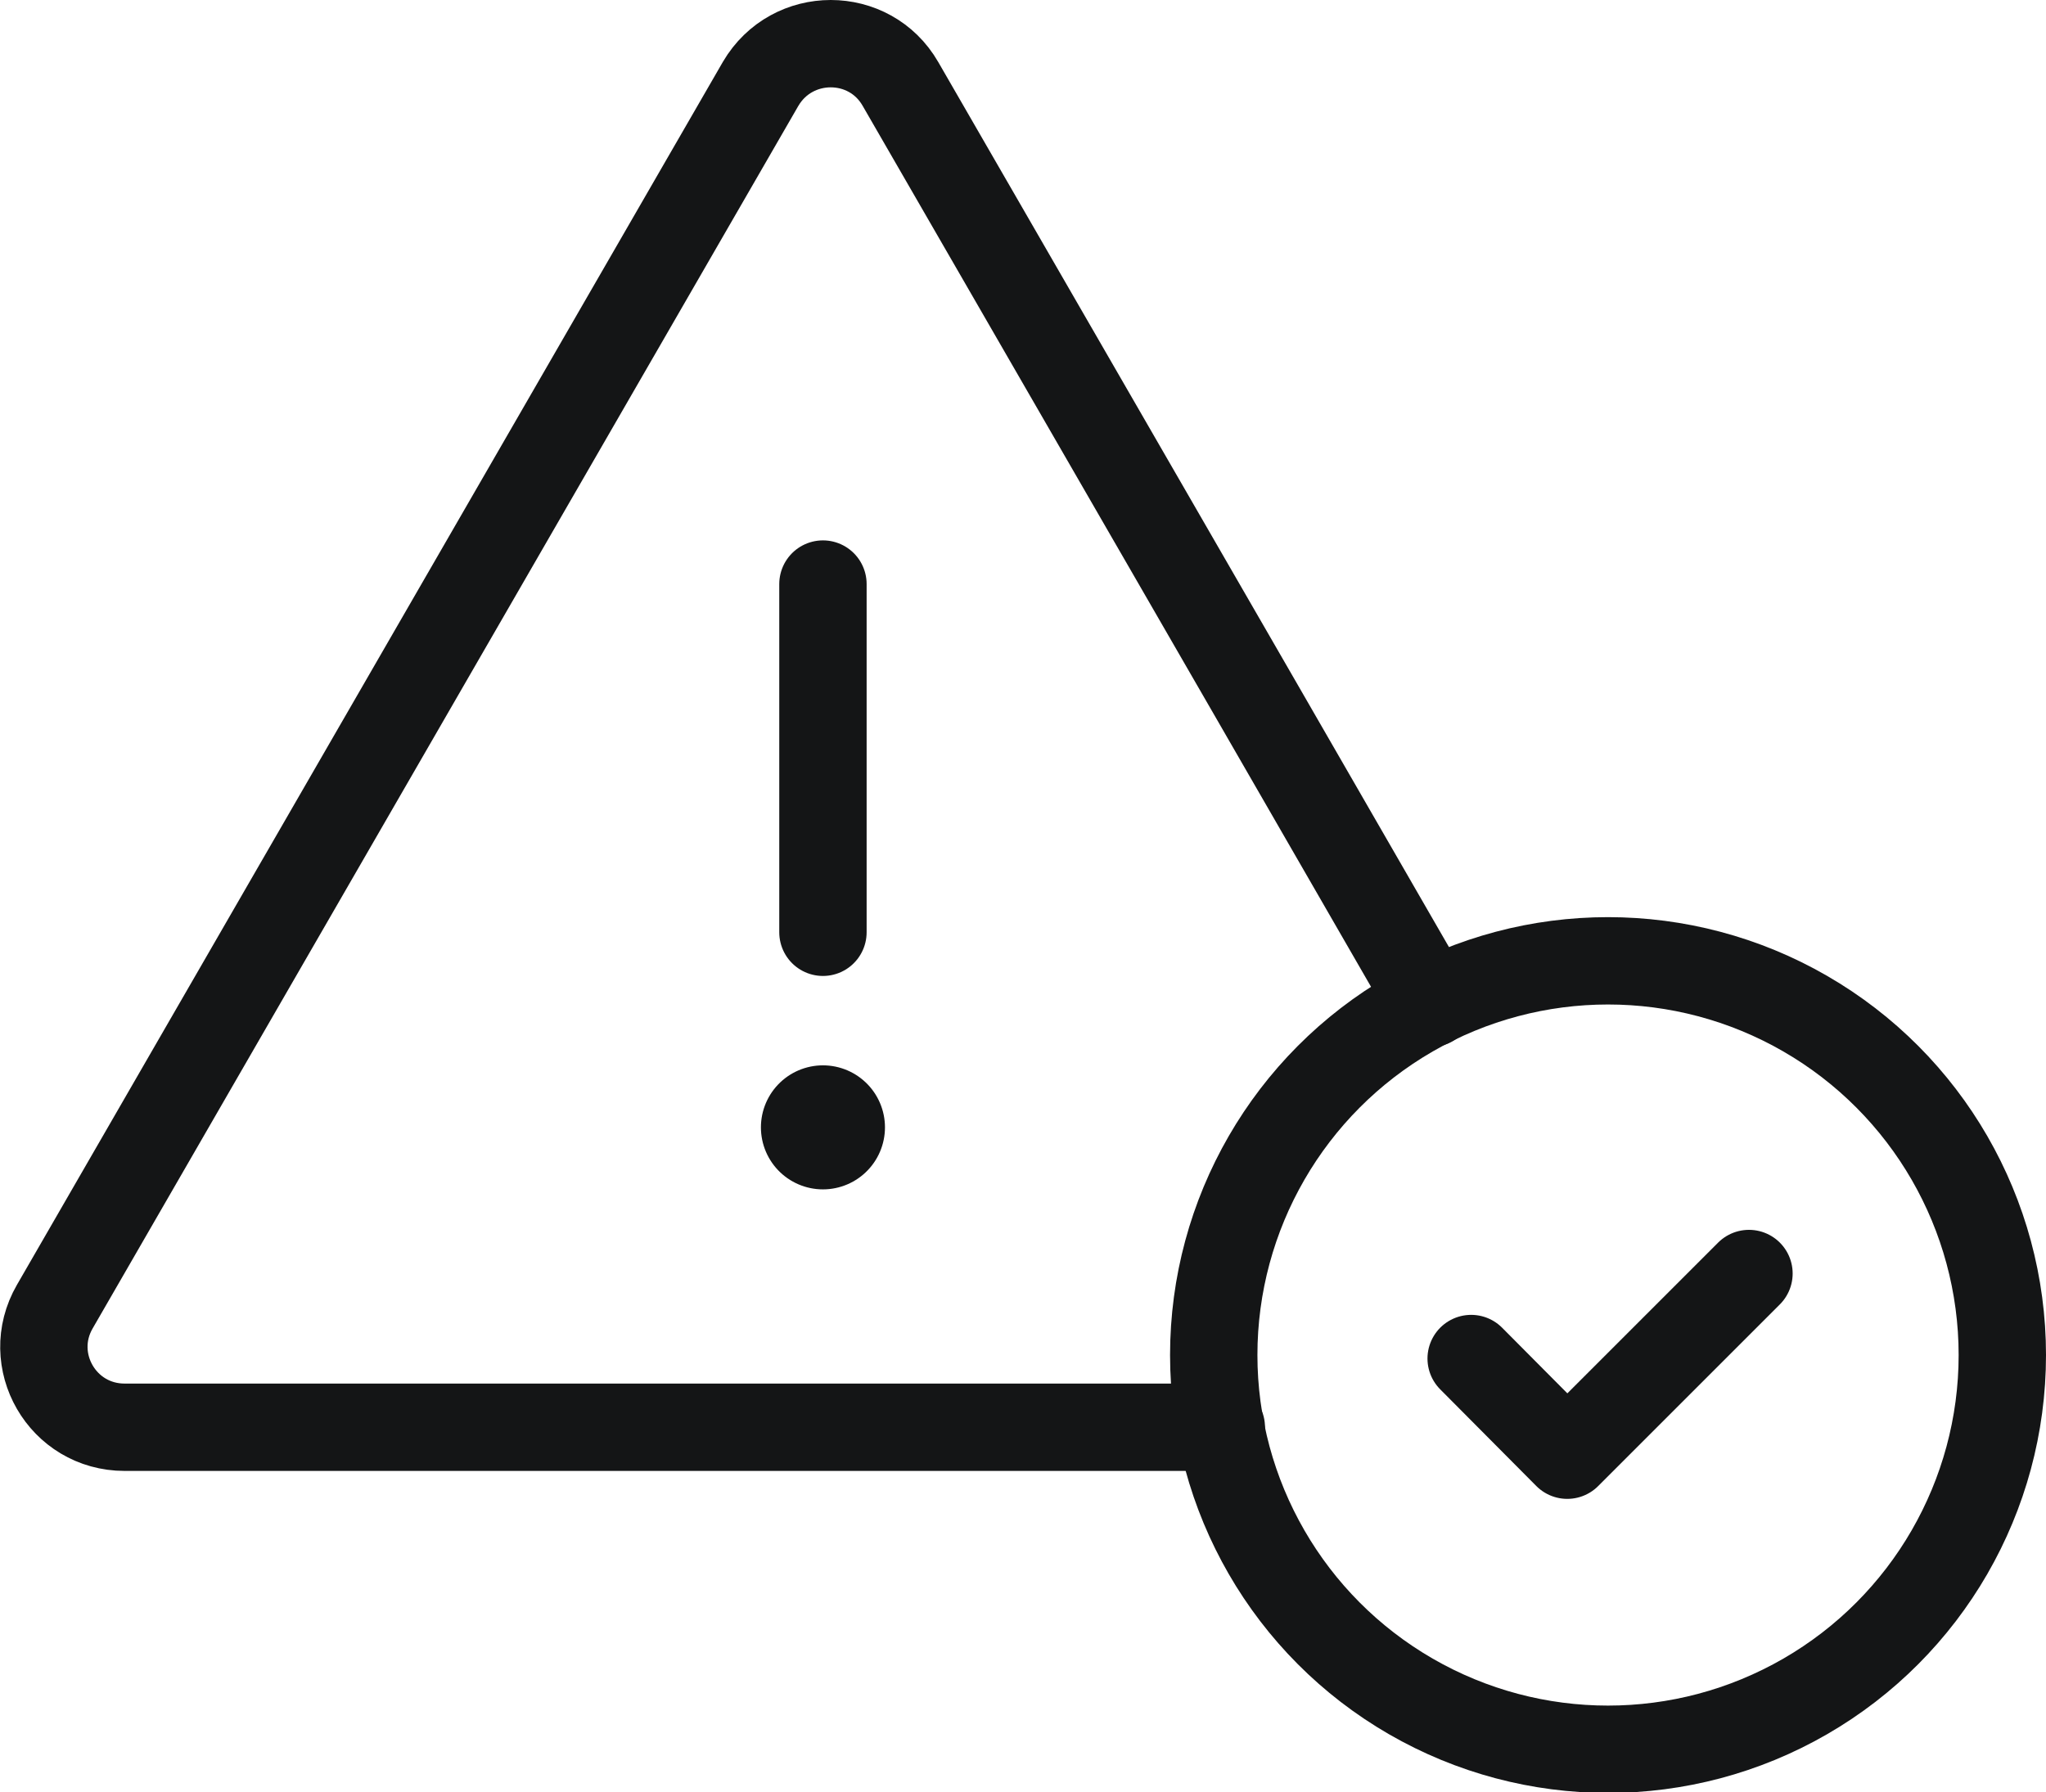
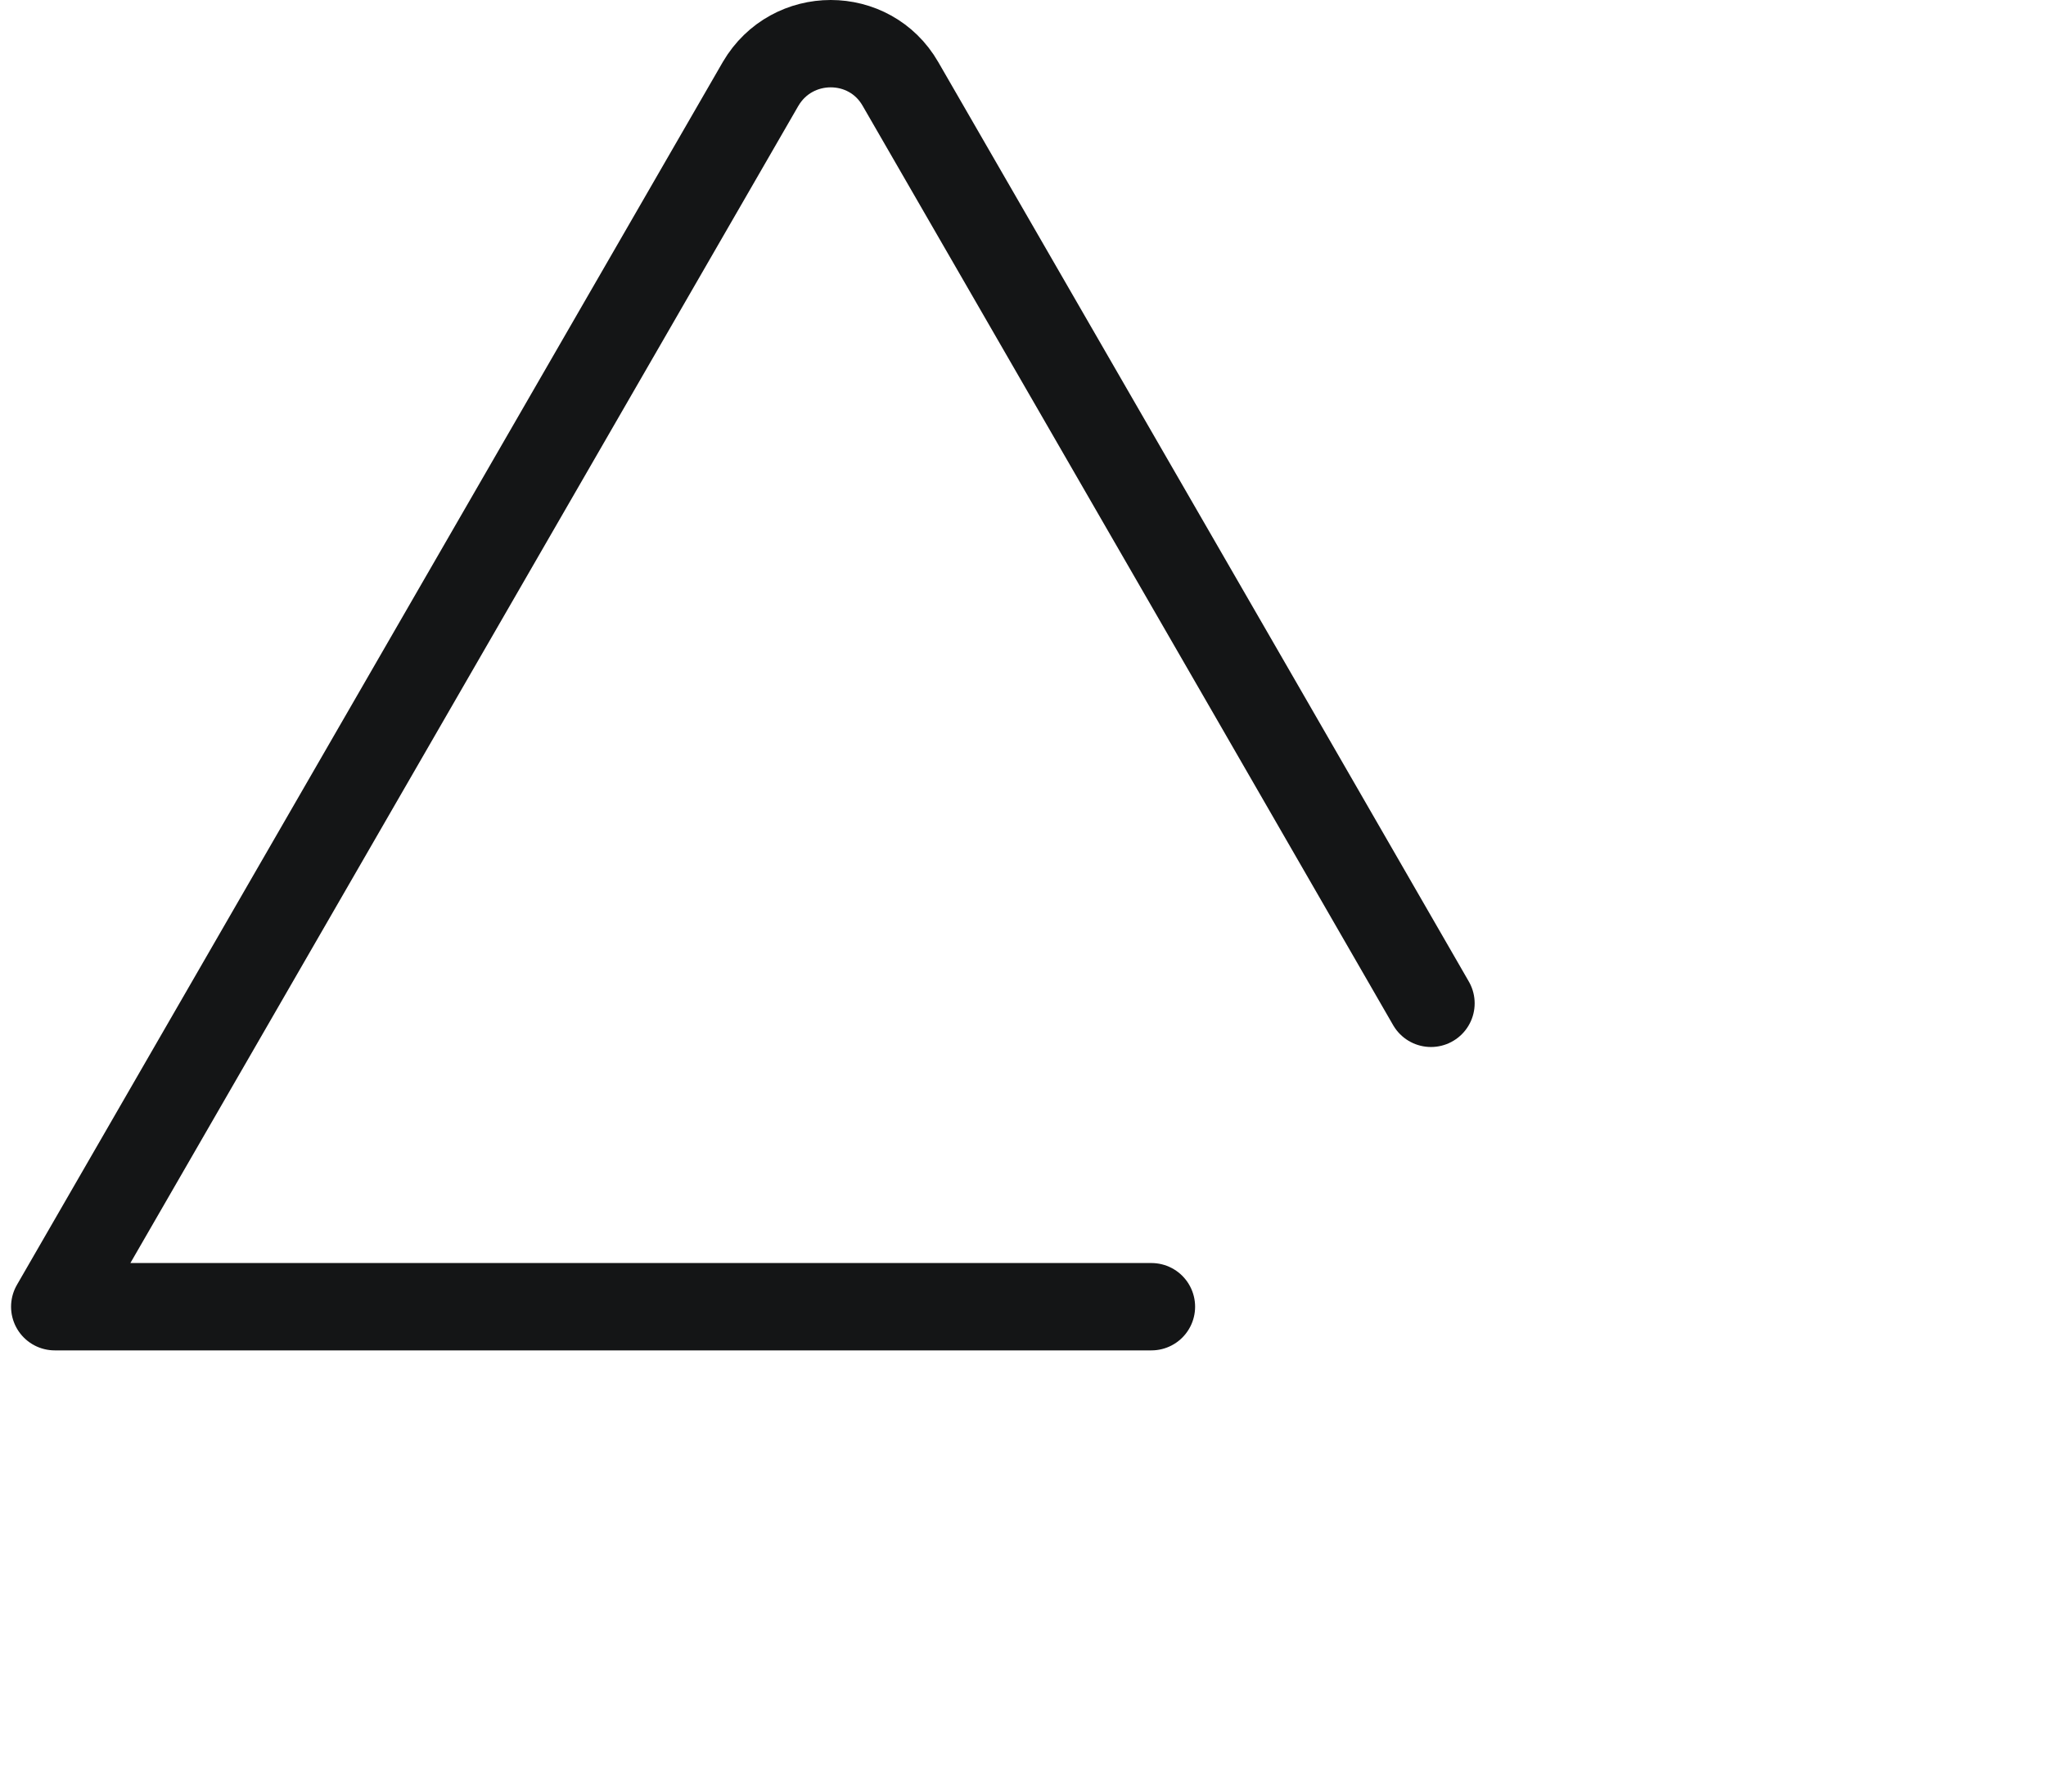
<svg xmlns="http://www.w3.org/2000/svg" id="Layer_2" viewBox="0 0 35.13 30.78">
  <defs>
    <style>.cls-1{stroke-width:2.13px;}.cls-1,.cls-2{fill:none;stroke:#141516;stroke-linecap:round;stroke-linejoin:round;}.cls-2{stroke-width:1.5px;}</style>
  </defs>
  <g id="Layer_1-2">
-     <path class="cls-2" d="m24.57,17.23l-3.05-5.29L15.46,1.44c-.53-.92-1.86-.92-2.4,0l-6.06,10.5L.94,22.44c-.53.92.13,2.07,1.2,2.07h18.83" />
-     <circle class="cls-2" cx="27.61" cy="23.27" r="6.77" />
-     <line class="cls-2" x1="14.13" y1="10.03" x2="14.13" y2="16.01" />
-     <line class="cls-1" x1="14.13" y1="19.36" x2="14.13" y2="19.36" />
-     <polyline class="cls-2" points="25.26 23.33 26.91 24.99 30.03 21.87" />
+     <path class="cls-2" d="m24.57,17.23l-3.05-5.29L15.46,1.44c-.53-.92-1.86-.92-2.4,0l-6.06,10.5L.94,22.44h18.83" />
  </g>
</svg>